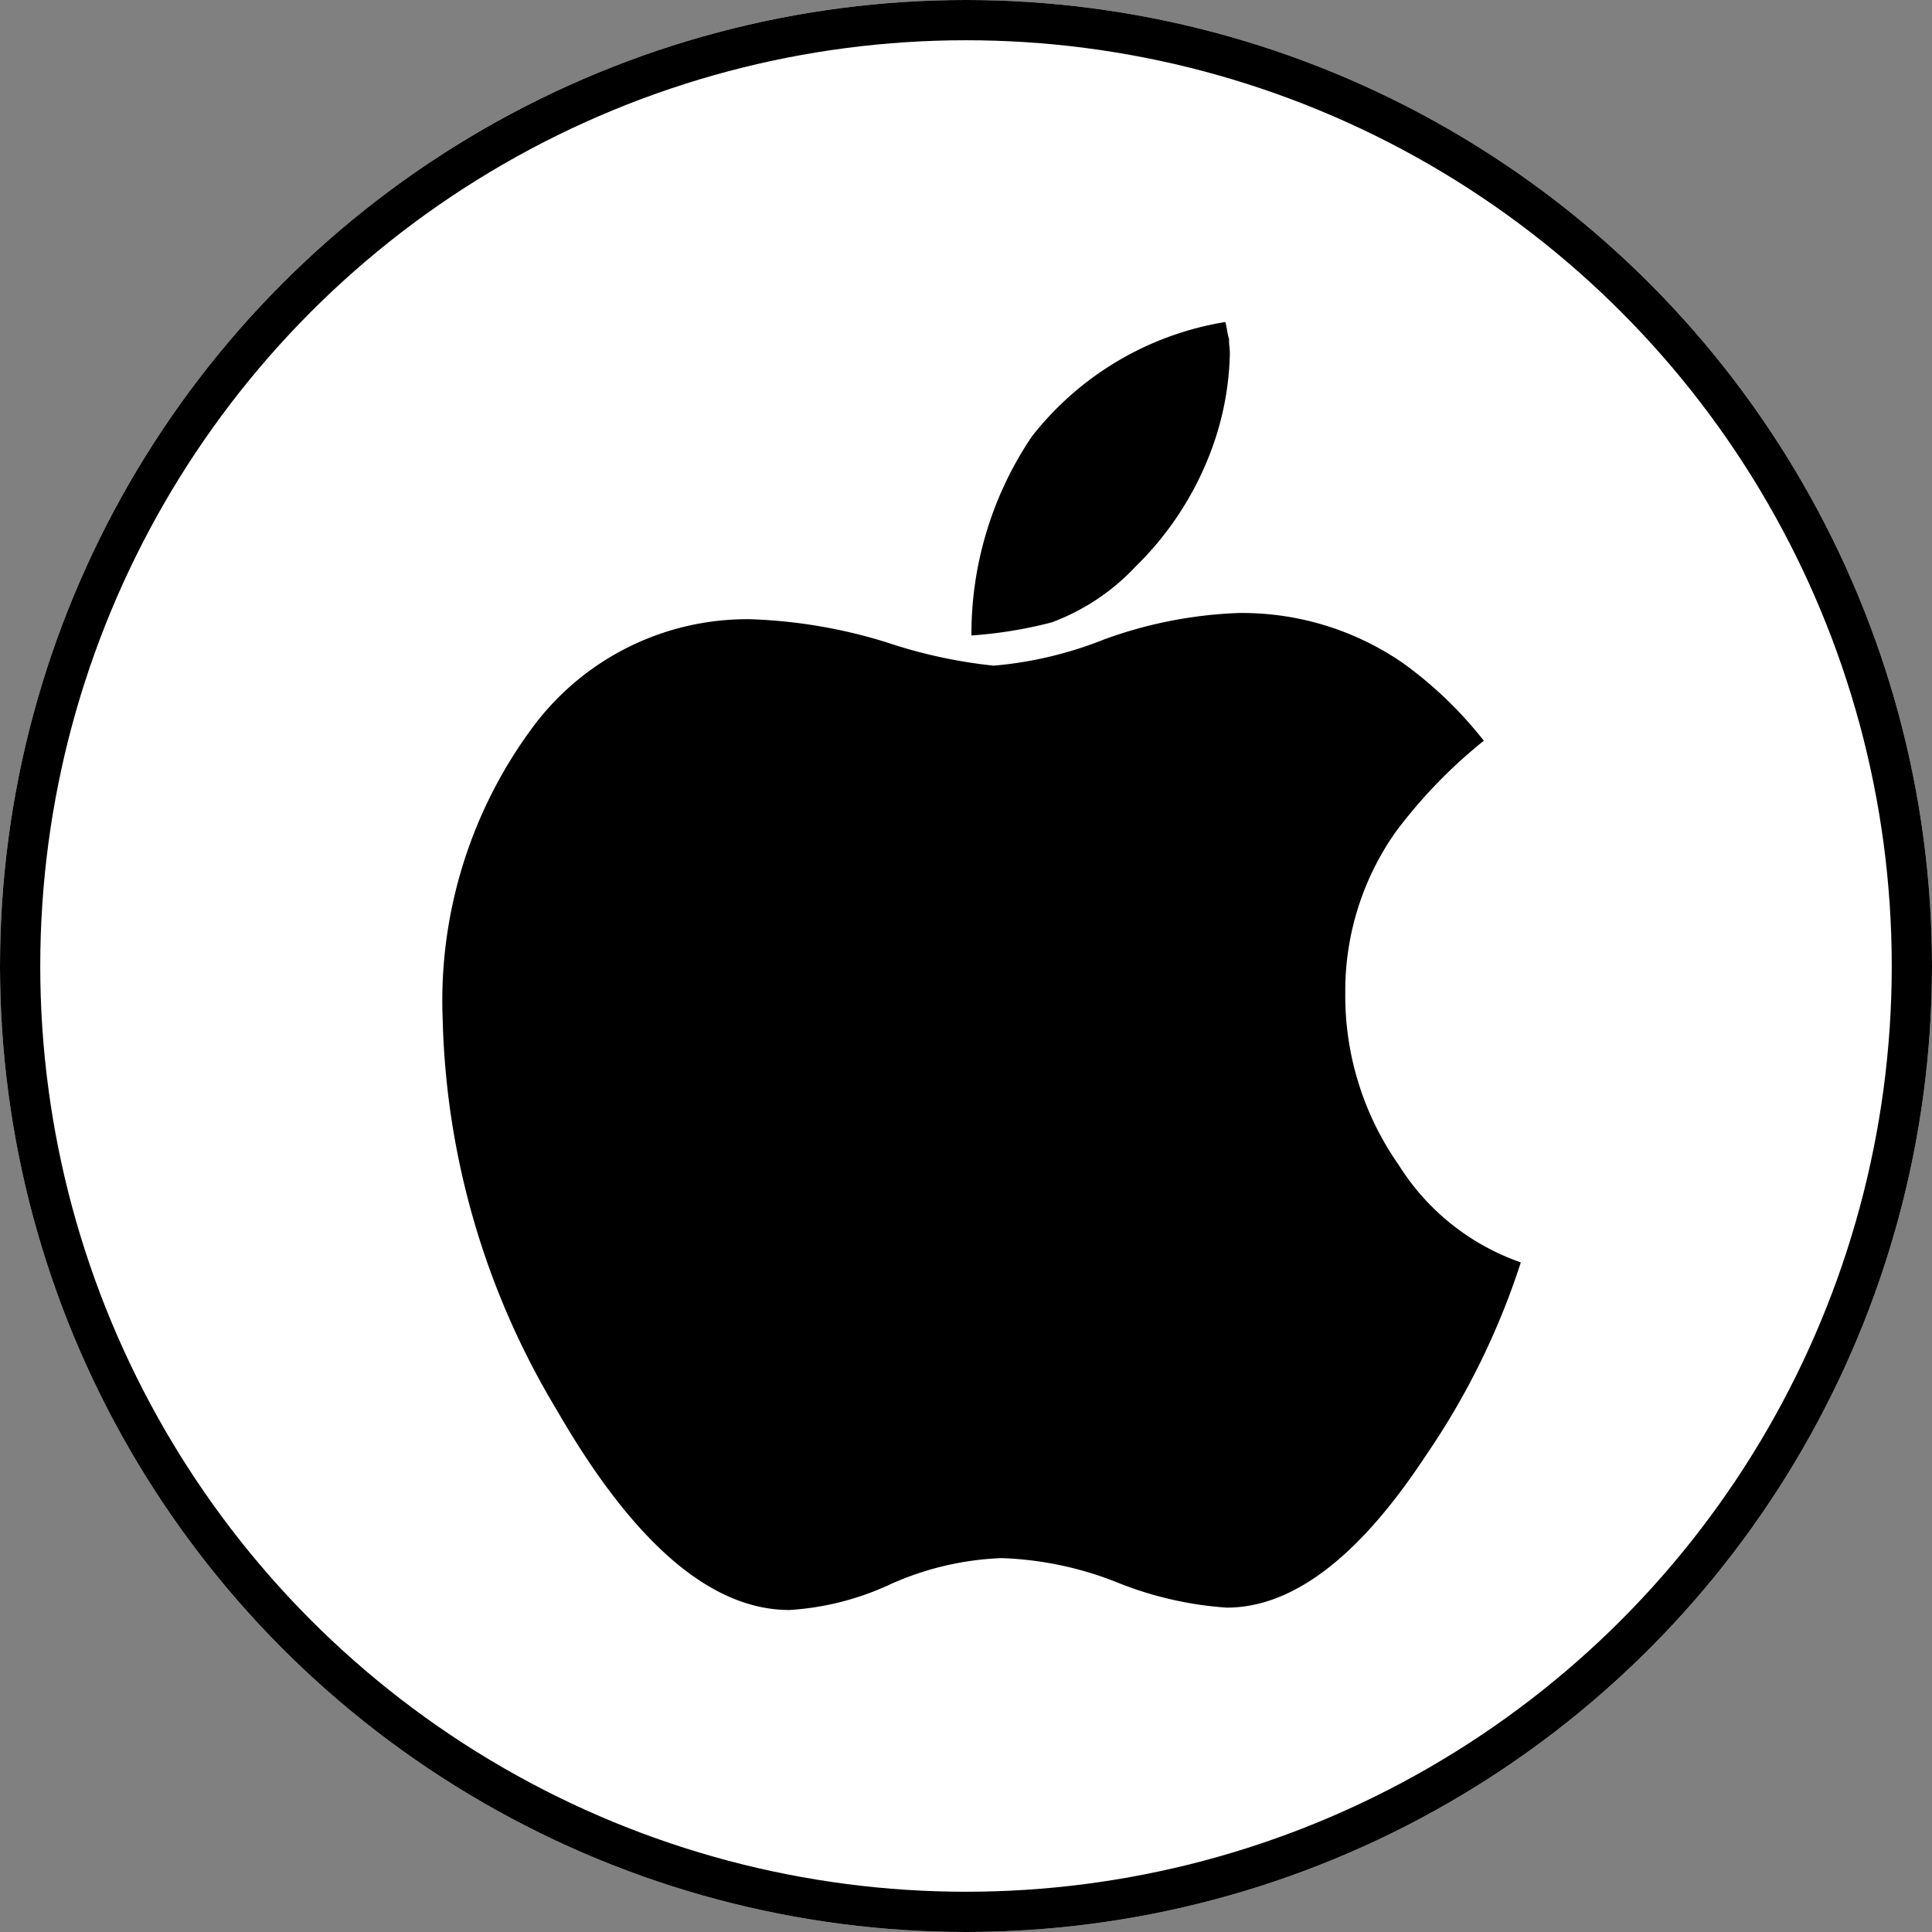
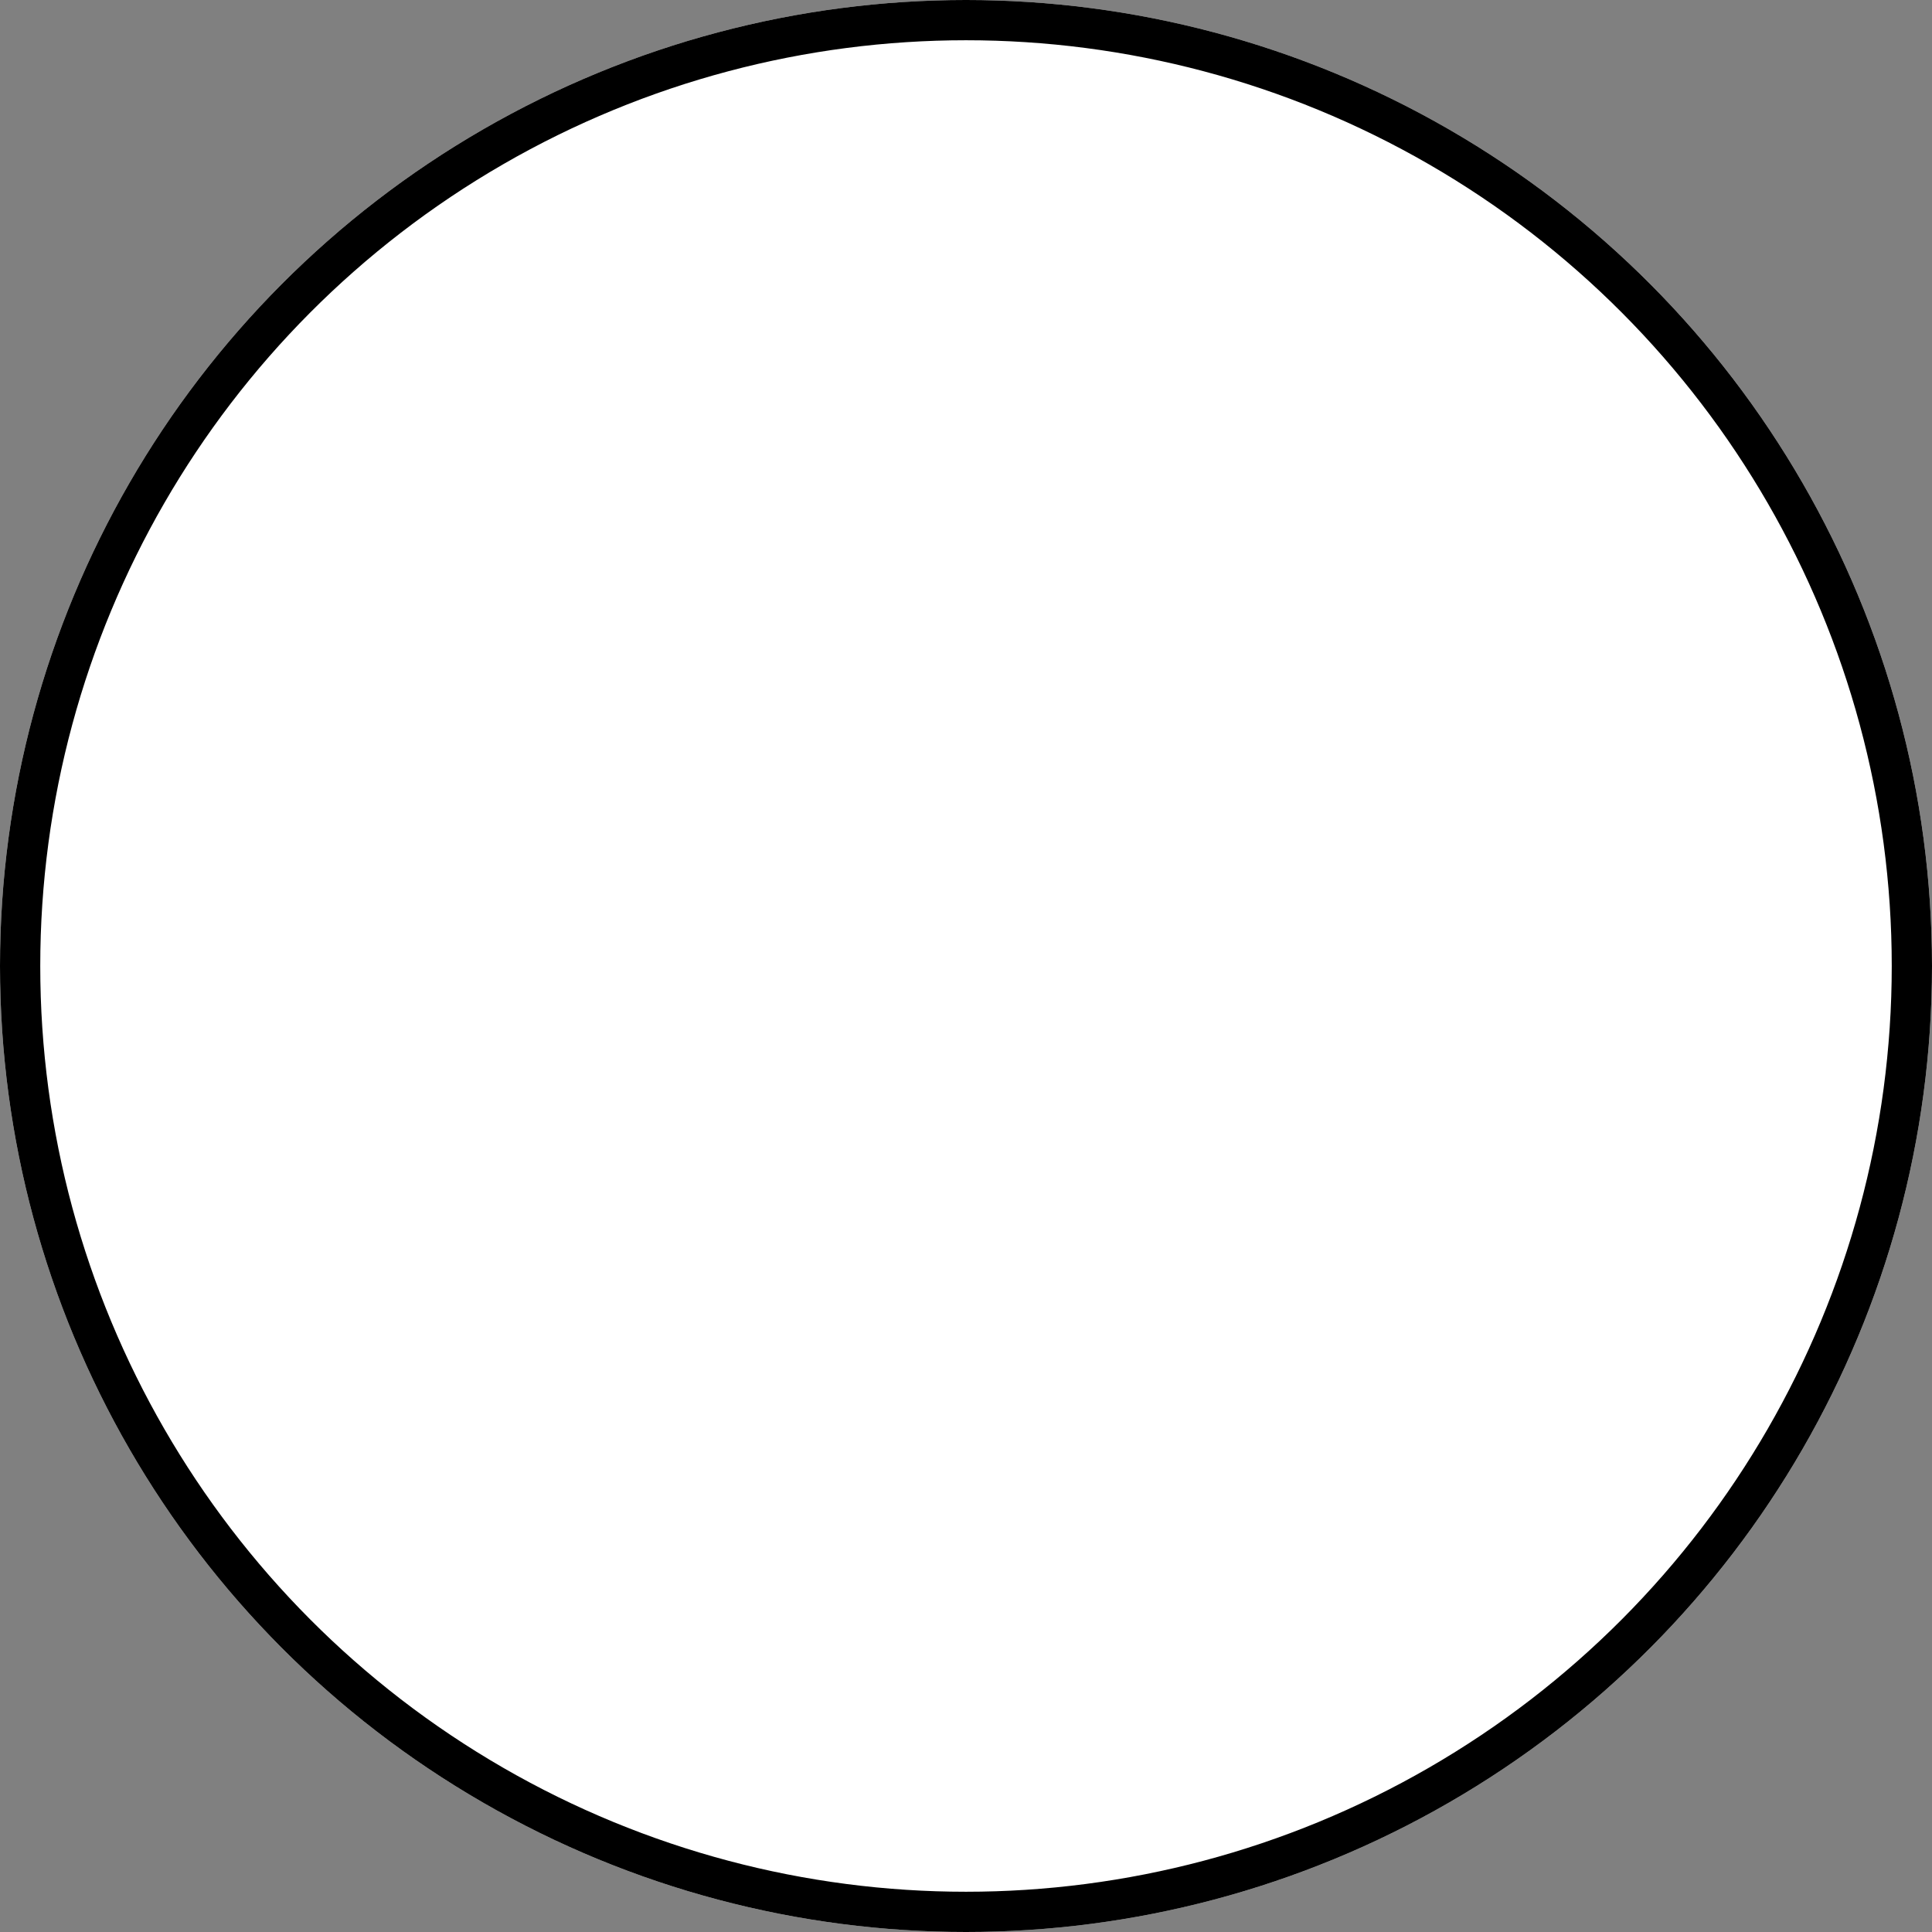
<svg xmlns="http://www.w3.org/2000/svg" width="48" height="48">
  <rect width="100%" height="100%" fill="#808080" stroke="none" />
  <g data-name="Group 2352">
    <g data-name="Ellipse 38" fill="#fff" stroke="#000">
      <circle cx="24" cy="24" r="24" stroke="none" />
      <circle cx="24" cy="24" r="23.5" fill="none" />
    </g>
    <g data-name="Group 2343">
-       <path data-name="Path 312" d="M28.212 14.077a7.887 7.887 0 0 0 1.789-2.653 7.333 7.333 0 0 0 .554-2.616c0-.051 0-.116-.01-.192s-.01-.14-.01-.192a1.884 1.884 0 0 1-.048-.212A1.873 1.873 0 0 0 30.443 8a7.663 7.663 0 0 0-4.808 2.846 8.767 8.767 0 0 0-1.5 4.942 10.79 10.79 0 0 0 2-.327 5.455 5.455 0 0 0 2.077-1.384Z" />
-       <path data-name="Path 313" d="M34.75 28.942a7.32 7.32 0 0 1-1.327-4.289 6.847 6.847 0 0 1 1.25-3.981 12.481 12.481 0 0 1 2.192-2.269 9.952 9.952 0 0 0-2-1.923 7.039 7.039 0 0 0-4.1-1.25 10.875 10.875 0 0 0-3.327.654 9.611 9.611 0 0 1-2.75.654 12.389 12.389 0 0 1-2.654-.577 12.794 12.794 0 0 0-3.4-.577 6.638 6.638 0 0 0-5.462 2.77 11.409 11.409 0 0 0-2.173 7.192 19.717 19.717 0 0 0 2.827 9.674q2.865 4.981 5.789 4.98a6.957 6.957 0 0 0 2.538-.654 7.4 7.4 0 0 1 2.731-.635 8.509 8.509 0 0 1 2.9.615 8.877 8.877 0 0 0 2.692.615q2.461 0 4.942-3.769a18.558 18.558 0 0 0 2.366-4.808 5.845 5.845 0 0 1-3.034-2.422Z" />
-     </g>
+       </g>
  </g>
</svg>